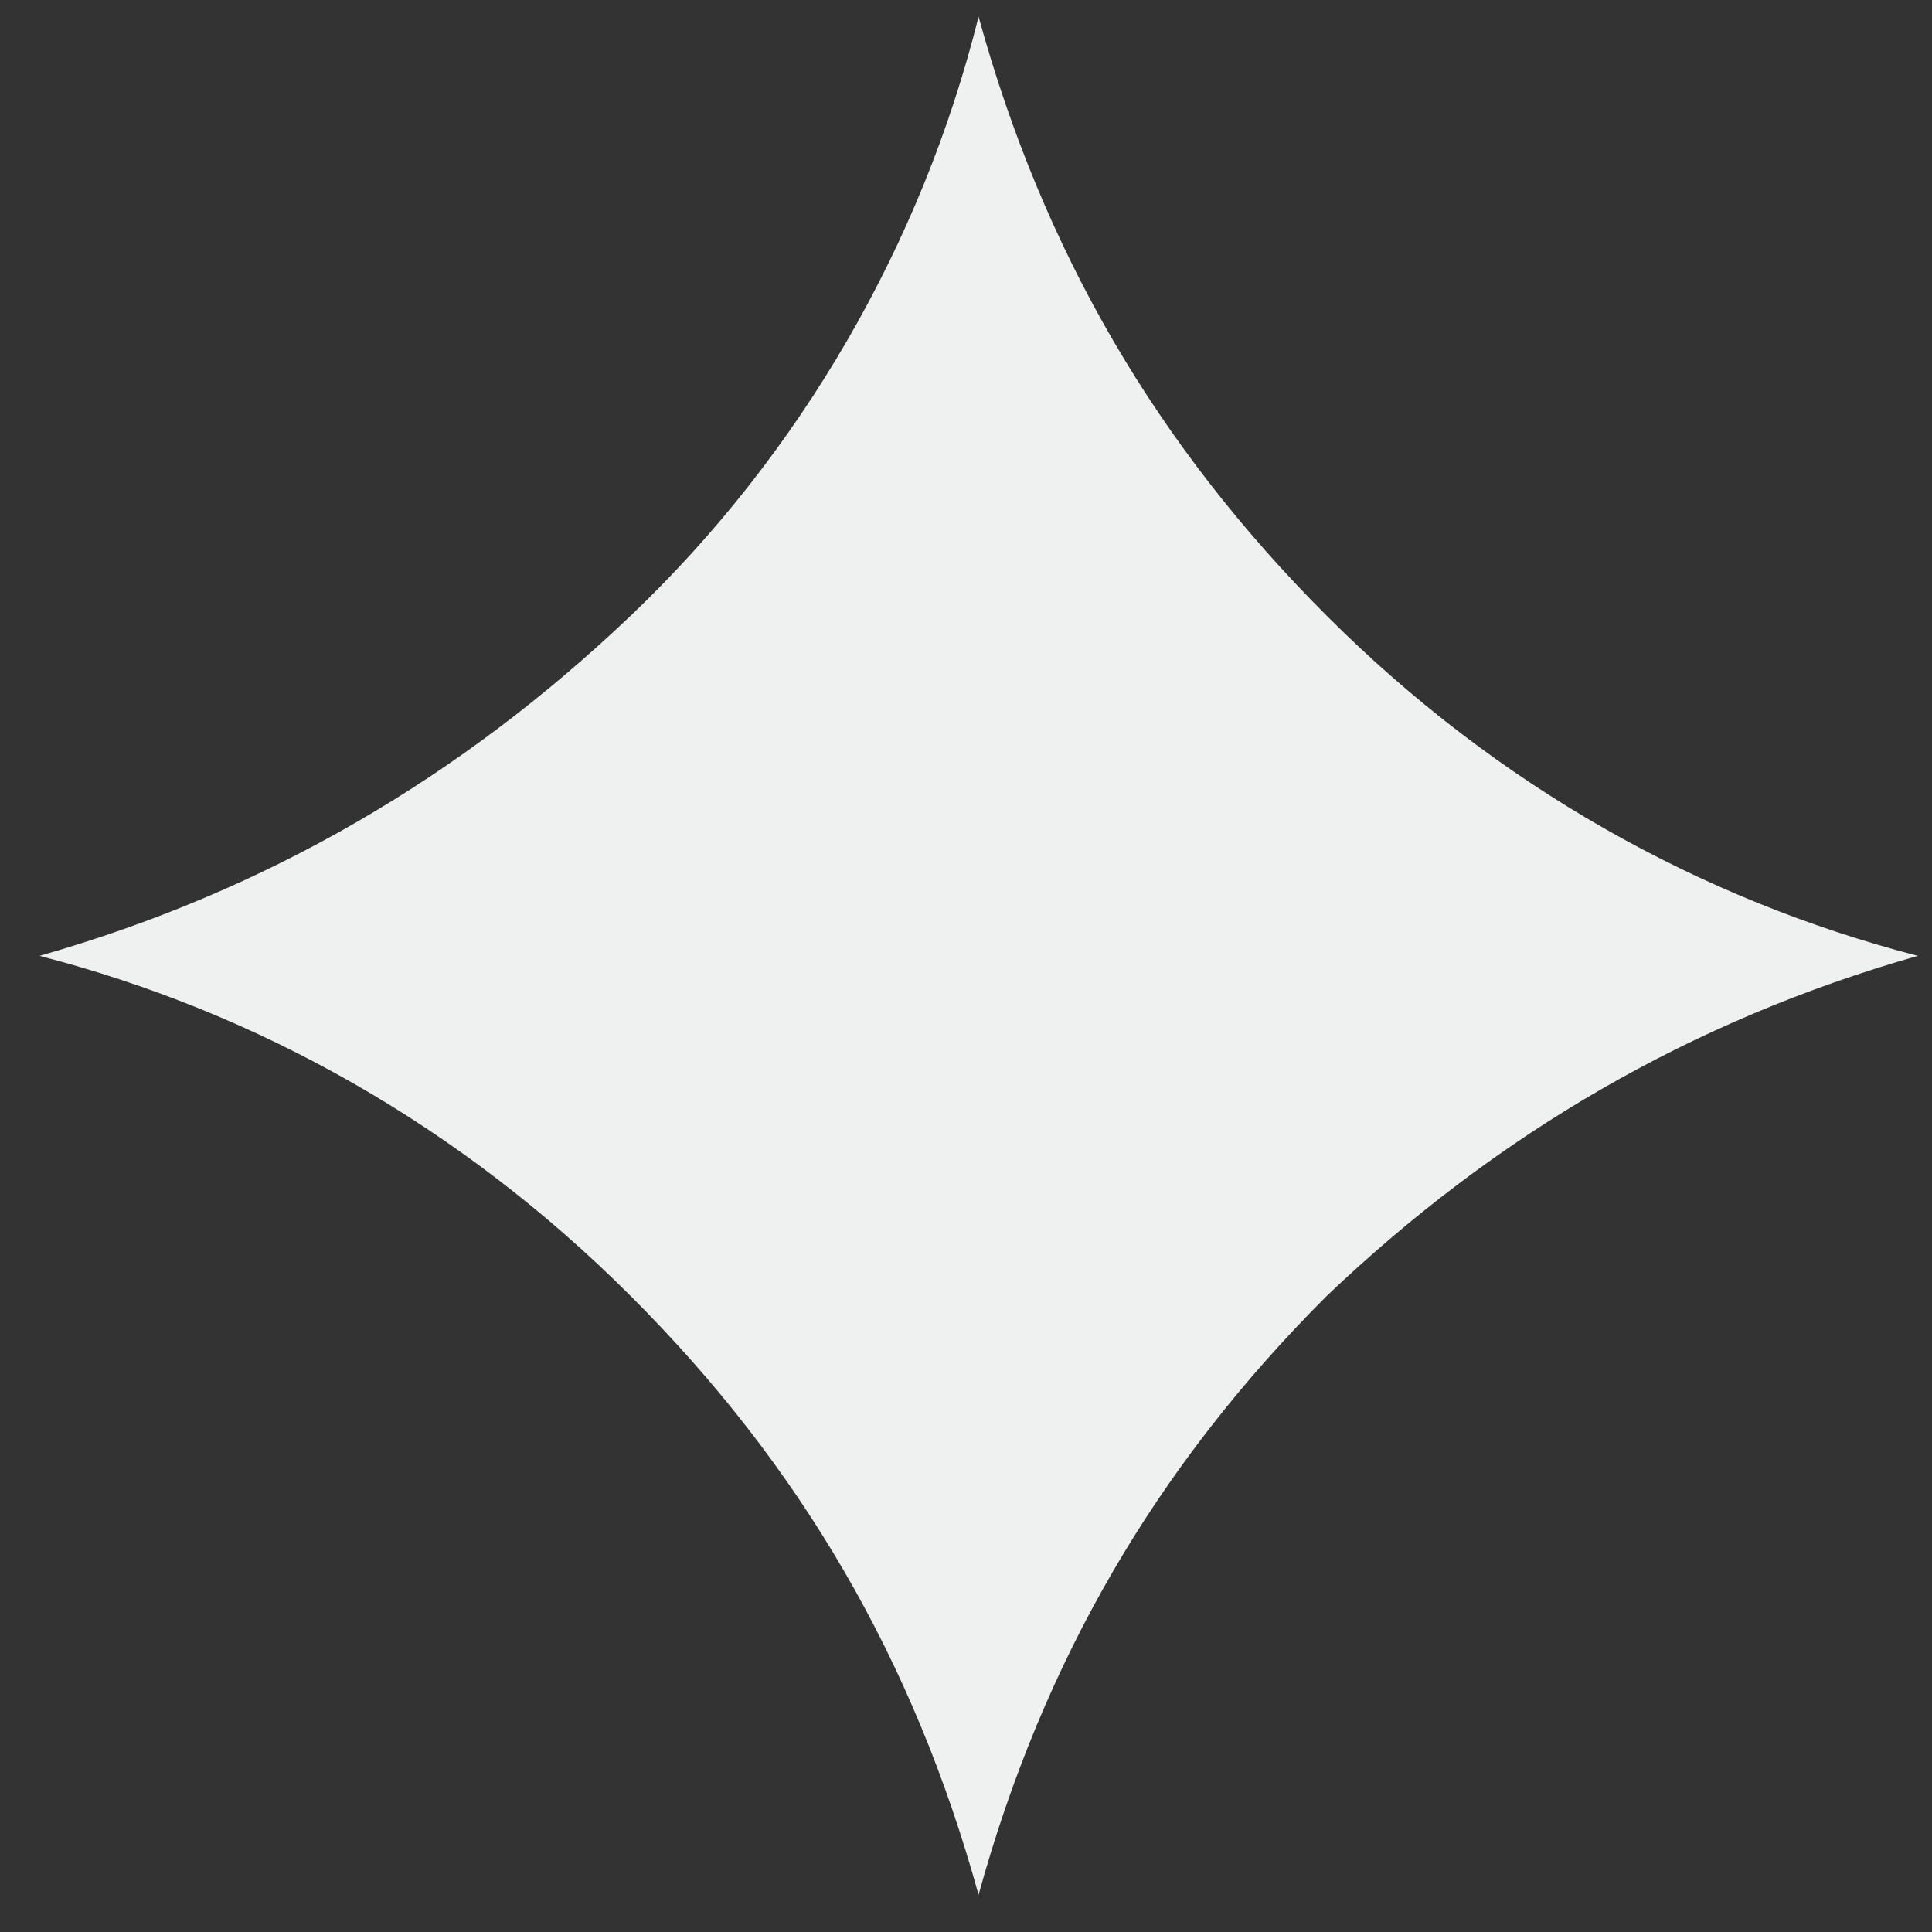
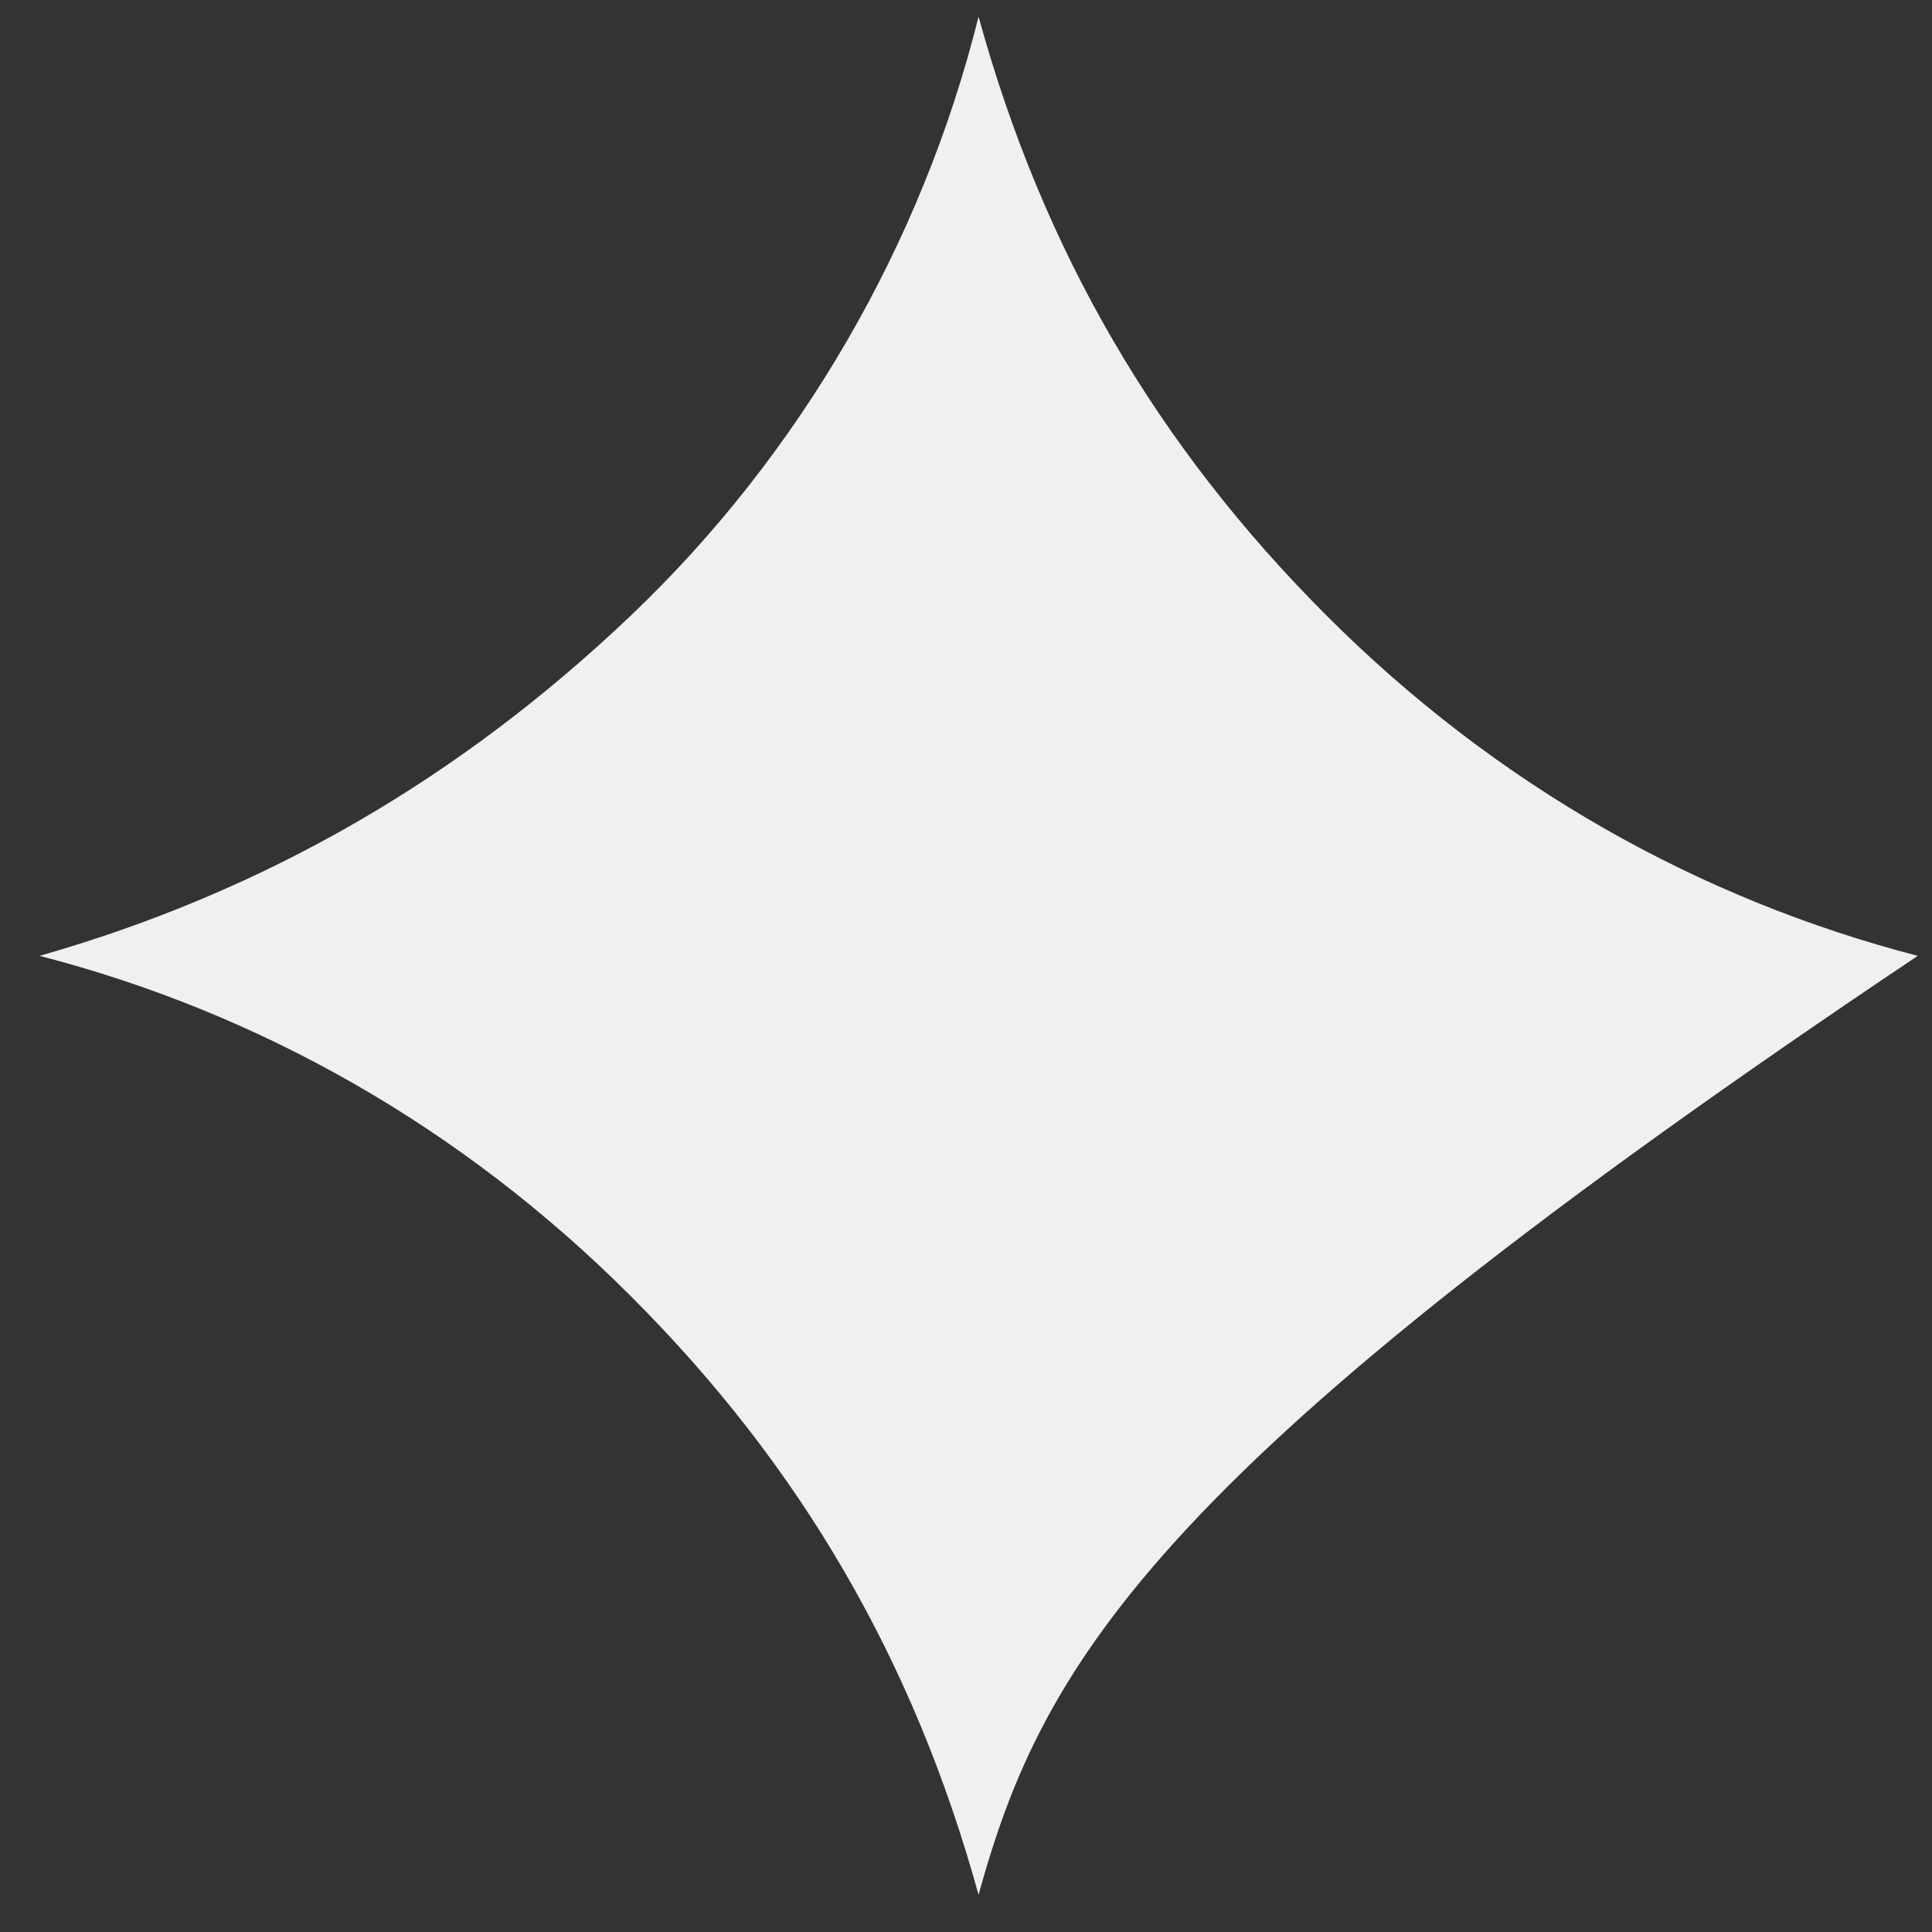
<svg xmlns="http://www.w3.org/2000/svg" width="8" height="8" viewBox="0 0 8 8" fill="none">
  <rect x="0" y="0" width="8" height="8" fill="#333333" stroke="none" />
-   <path d="M4.052 0.069C4.32 1.042 4.79 1.846 5.494 2.55C6.198 3.254 7.036 3.723 7.941 3.958C7.002 4.226 6.198 4.695 5.494 5.366C4.79 6.069 4.32 6.874 4.052 7.846C3.784 6.874 3.315 6.069 2.611 5.366C1.907 4.662 1.069 4.192 0.164 3.958C1.103 3.69 1.907 3.22 2.611 2.55C3.315 1.88 3.818 1.008 4.052 0.069Z" fill="#EEF1F0" />
+   <path d="M4.052 0.069C4.32 1.042 4.79 1.846 5.494 2.55C6.198 3.254 7.036 3.723 7.941 3.958C4.79 6.069 4.32 6.874 4.052 7.846C3.784 6.874 3.315 6.069 2.611 5.366C1.907 4.662 1.069 4.192 0.164 3.958C1.103 3.69 1.907 3.22 2.611 2.55C3.315 1.88 3.818 1.008 4.052 0.069Z" fill="#EEF1F0" />
</svg>